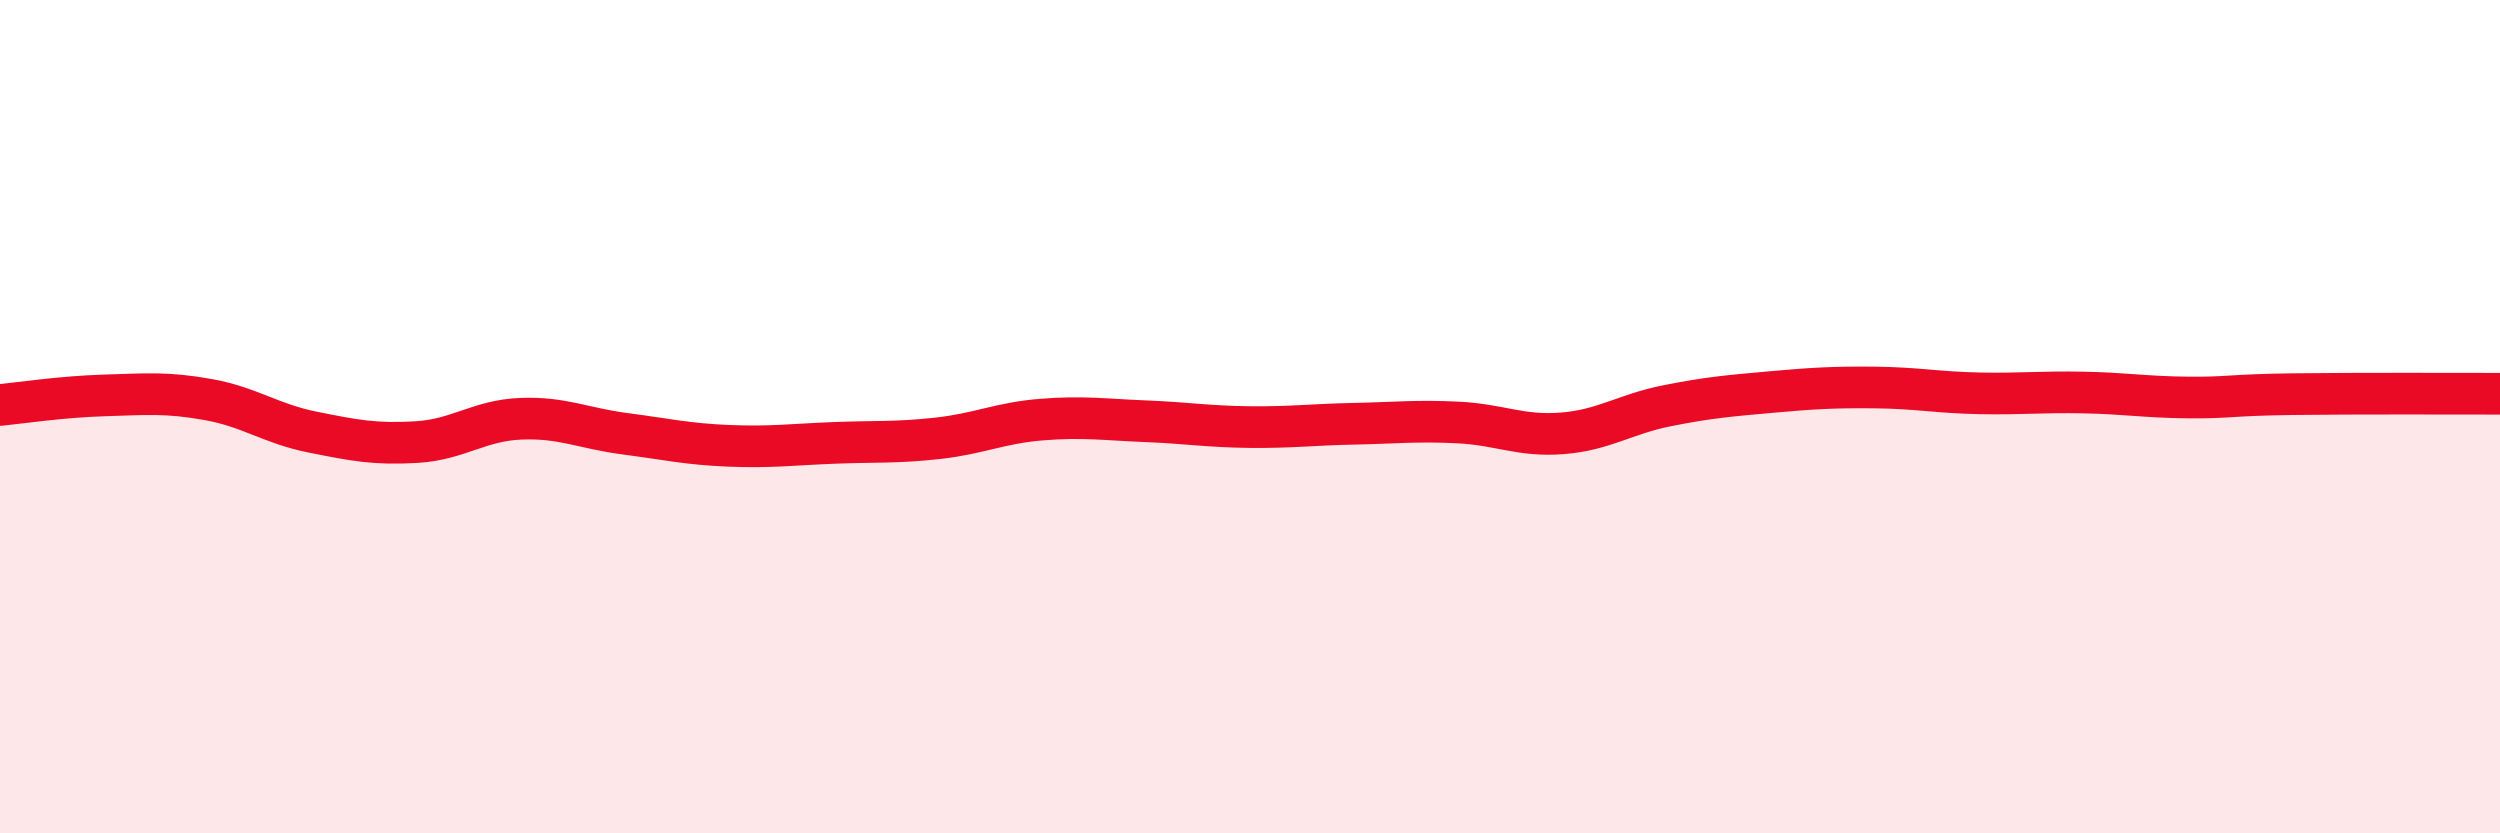
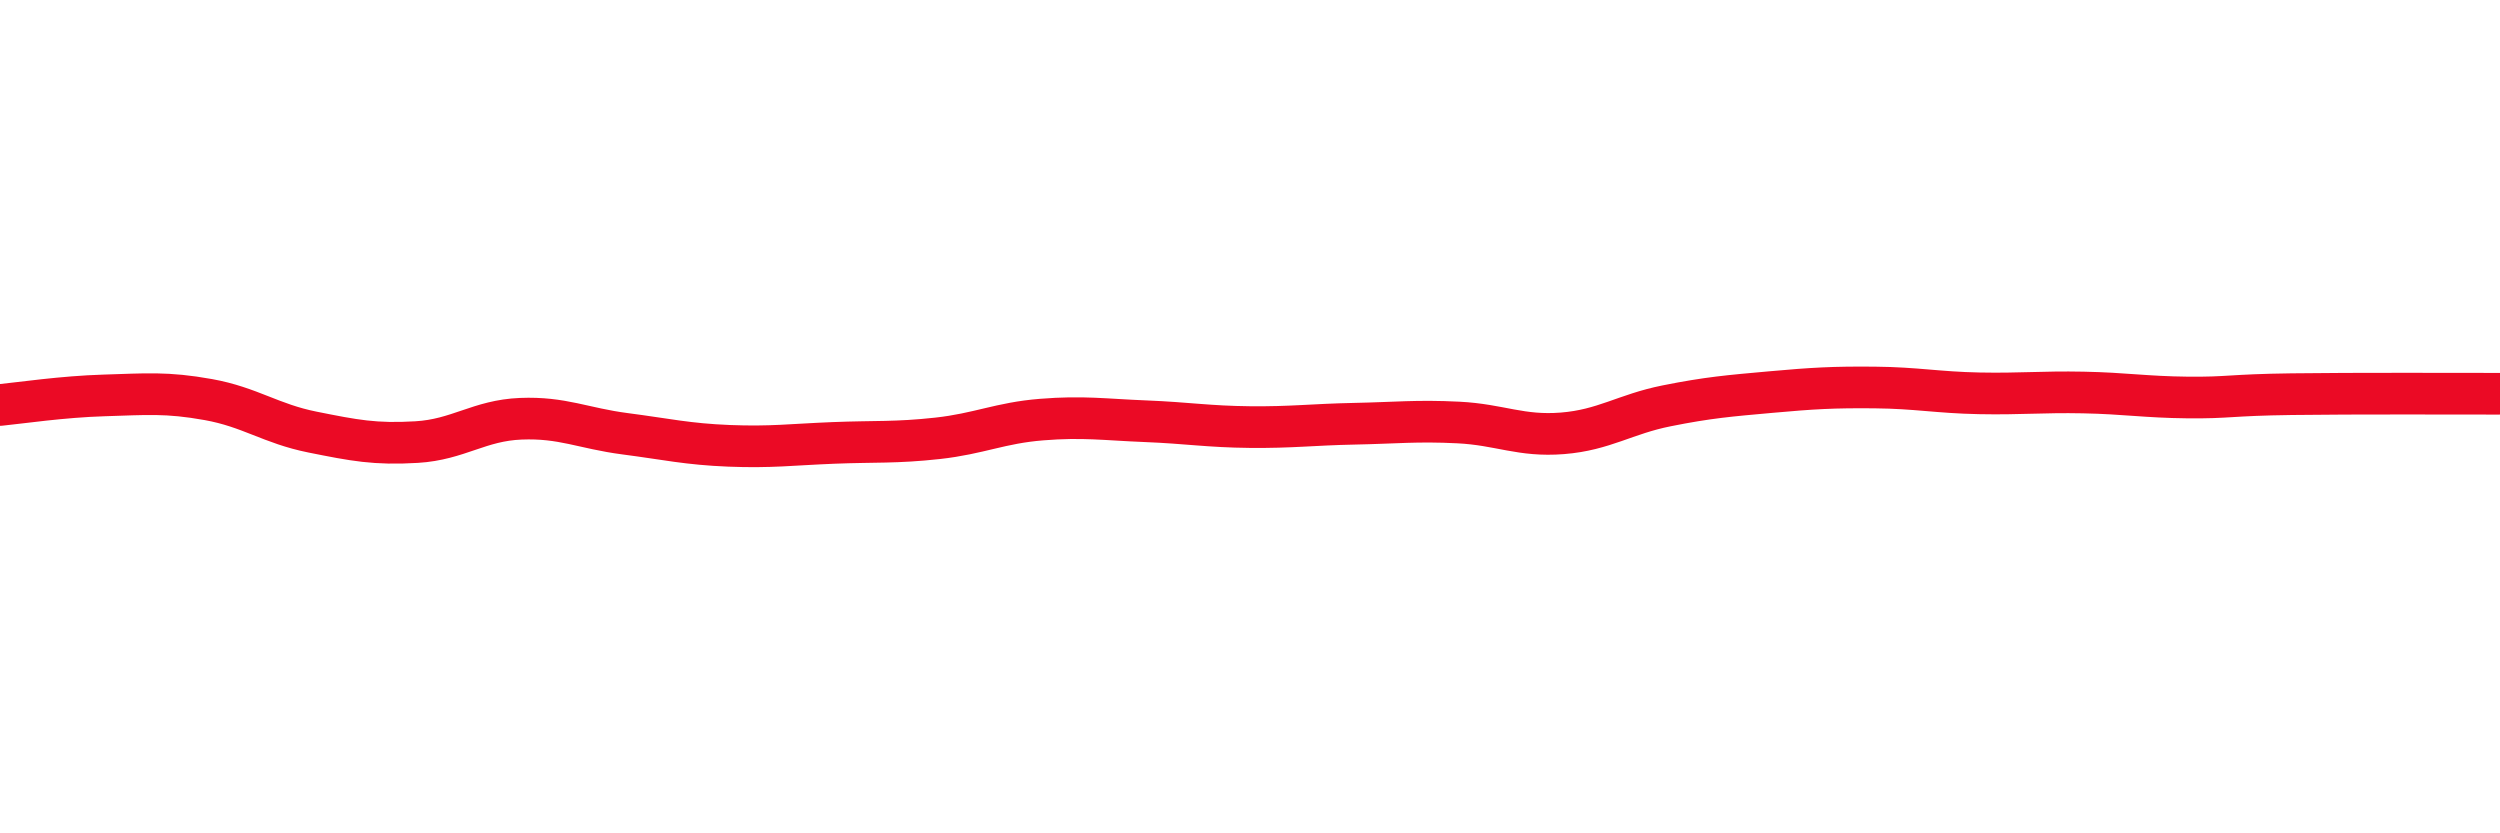
<svg xmlns="http://www.w3.org/2000/svg" width="60" height="20" viewBox="0 0 60 20">
-   <path d="M 0,9.72 C 0.5,9.67 1.5,9.52 2.5,9.49 C 3.5,9.46 4,9.41 5,9.59 C 6,9.77 6.5,10.17 7.5,10.37 C 8.5,10.57 9,10.67 10,10.61 C 11,10.55 11.5,10.09 12.5,10.05 C 13.5,10.01 14,10.28 15,10.41 C 16,10.54 16.5,10.66 17.5,10.7 C 18.5,10.74 19,10.67 20,10.63 C 21,10.59 21.5,10.63 22.5,10.52 C 23.5,10.41 24,10.15 25,10.07 C 26,9.99 26.5,10.07 27.5,10.11 C 28.5,10.15 29,10.24 30,10.25 C 31,10.26 31.5,10.19 32.5,10.17 C 33.5,10.15 34,10.09 35,10.14 C 36,10.19 36.5,10.48 37.5,10.4 C 38.5,10.32 39,9.94 40,9.74 C 41,9.54 41.5,9.5 42.5,9.41 C 43.5,9.32 44,9.29 45,9.3 C 46,9.31 46.5,9.42 47.5,9.44 C 48.5,9.46 49,9.4 50,9.42 C 51,9.44 51.5,9.53 52.5,9.54 C 53.5,9.55 53.5,9.48 55,9.46 C 56.5,9.44 59,9.45 60,9.45L60 20L0 20Z" fill="#EB0A25" opacity="0.1" stroke-linecap="round" stroke-linejoin="round" />
  <path d="M 0,9.72 C 0.5,9.67 1.5,9.52 2.5,9.49 C 3.5,9.46 4,9.41 5,9.59 C 6,9.77 6.5,10.17 7.5,10.37 C 8.5,10.57 9,10.67 10,10.61 C 11,10.55 11.5,10.09 12.5,10.05 C 13.5,10.01 14,10.28 15,10.41 C 16,10.54 16.5,10.66 17.5,10.7 C 18.5,10.74 19,10.67 20,10.63 C 21,10.59 21.5,10.63 22.5,10.52 C 23.5,10.41 24,10.15 25,10.07 C 26,9.99 26.5,10.07 27.5,10.11 C 28.5,10.15 29,10.24 30,10.25 C 31,10.26 31.5,10.19 32.5,10.17 C 33.5,10.15 34,10.09 35,10.14 C 36,10.19 36.5,10.48 37.5,10.4 C 38.5,10.32 39,9.94 40,9.74 C 41,9.54 41.5,9.5 42.5,9.41 C 43.5,9.32 44,9.29 45,9.3 C 46,9.31 46.5,9.42 47.5,9.44 C 48.5,9.46 49,9.4 50,9.42 C 51,9.44 51.5,9.53 52.5,9.54 C 53.5,9.55 53.5,9.48 55,9.46 C 56.5,9.44 59,9.45 60,9.45" stroke="#EB0A25" stroke-width="1" fill="none" stroke-linecap="round" stroke-linejoin="round" />
</svg>